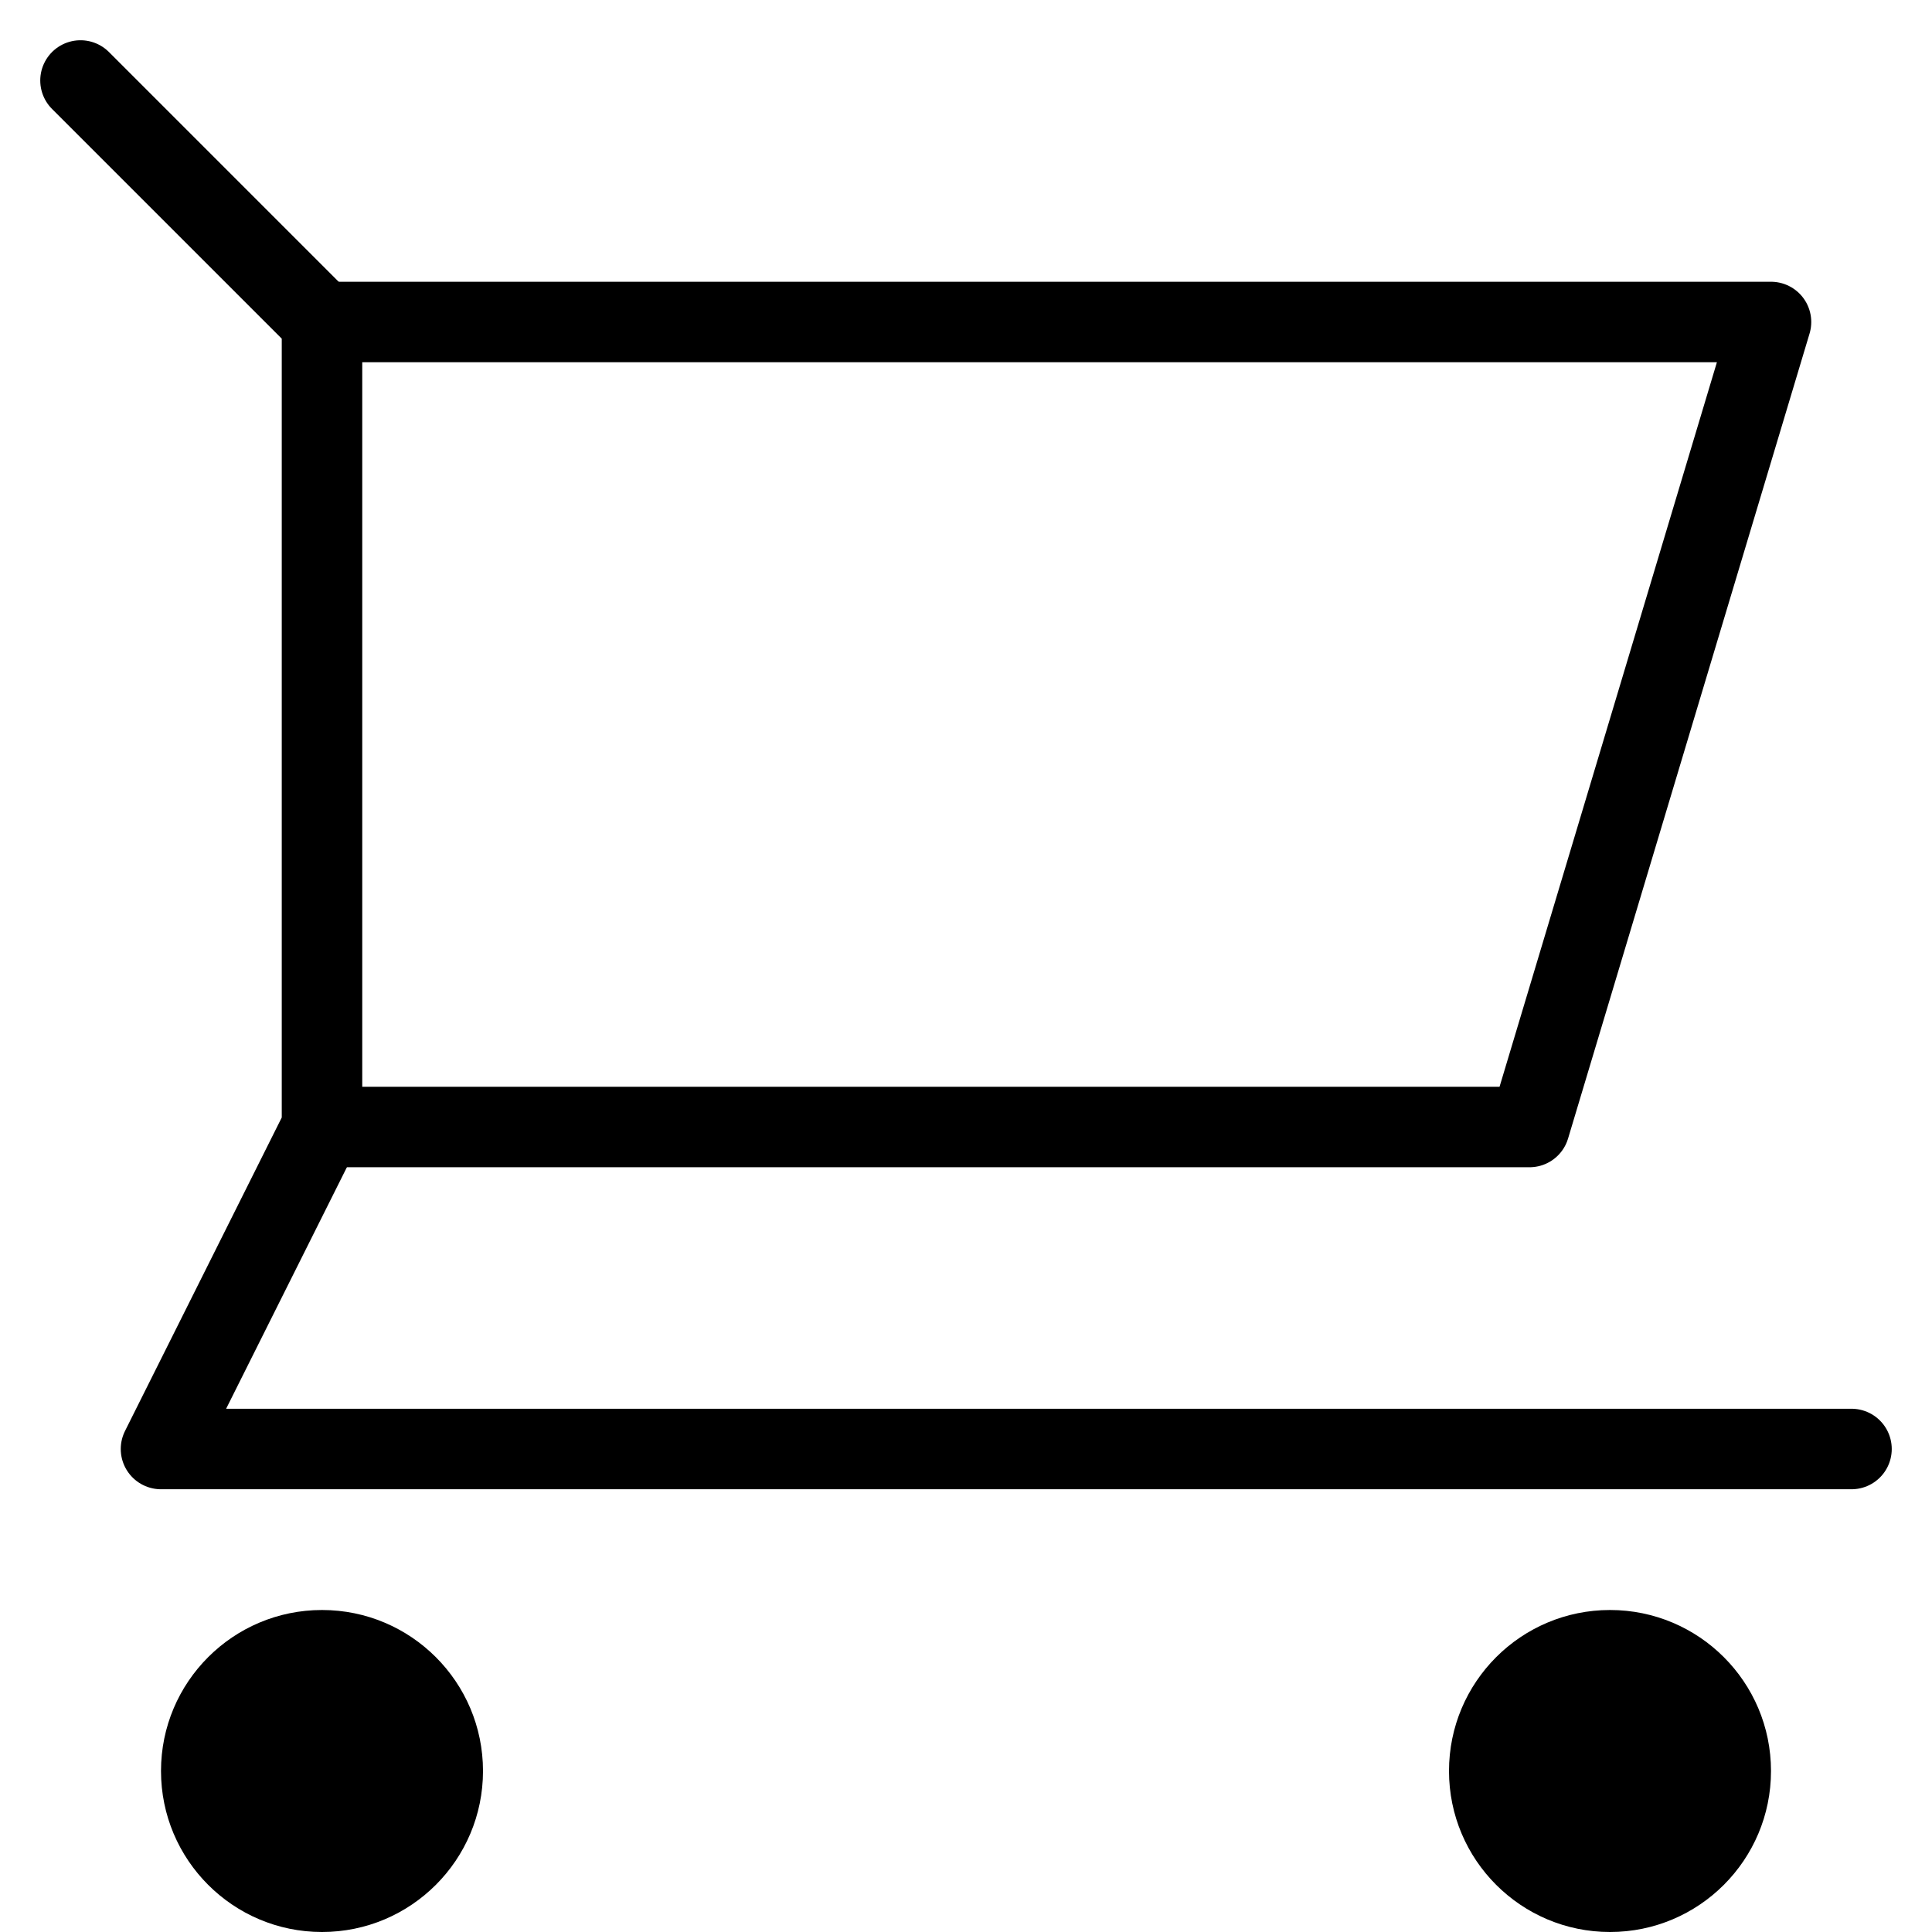
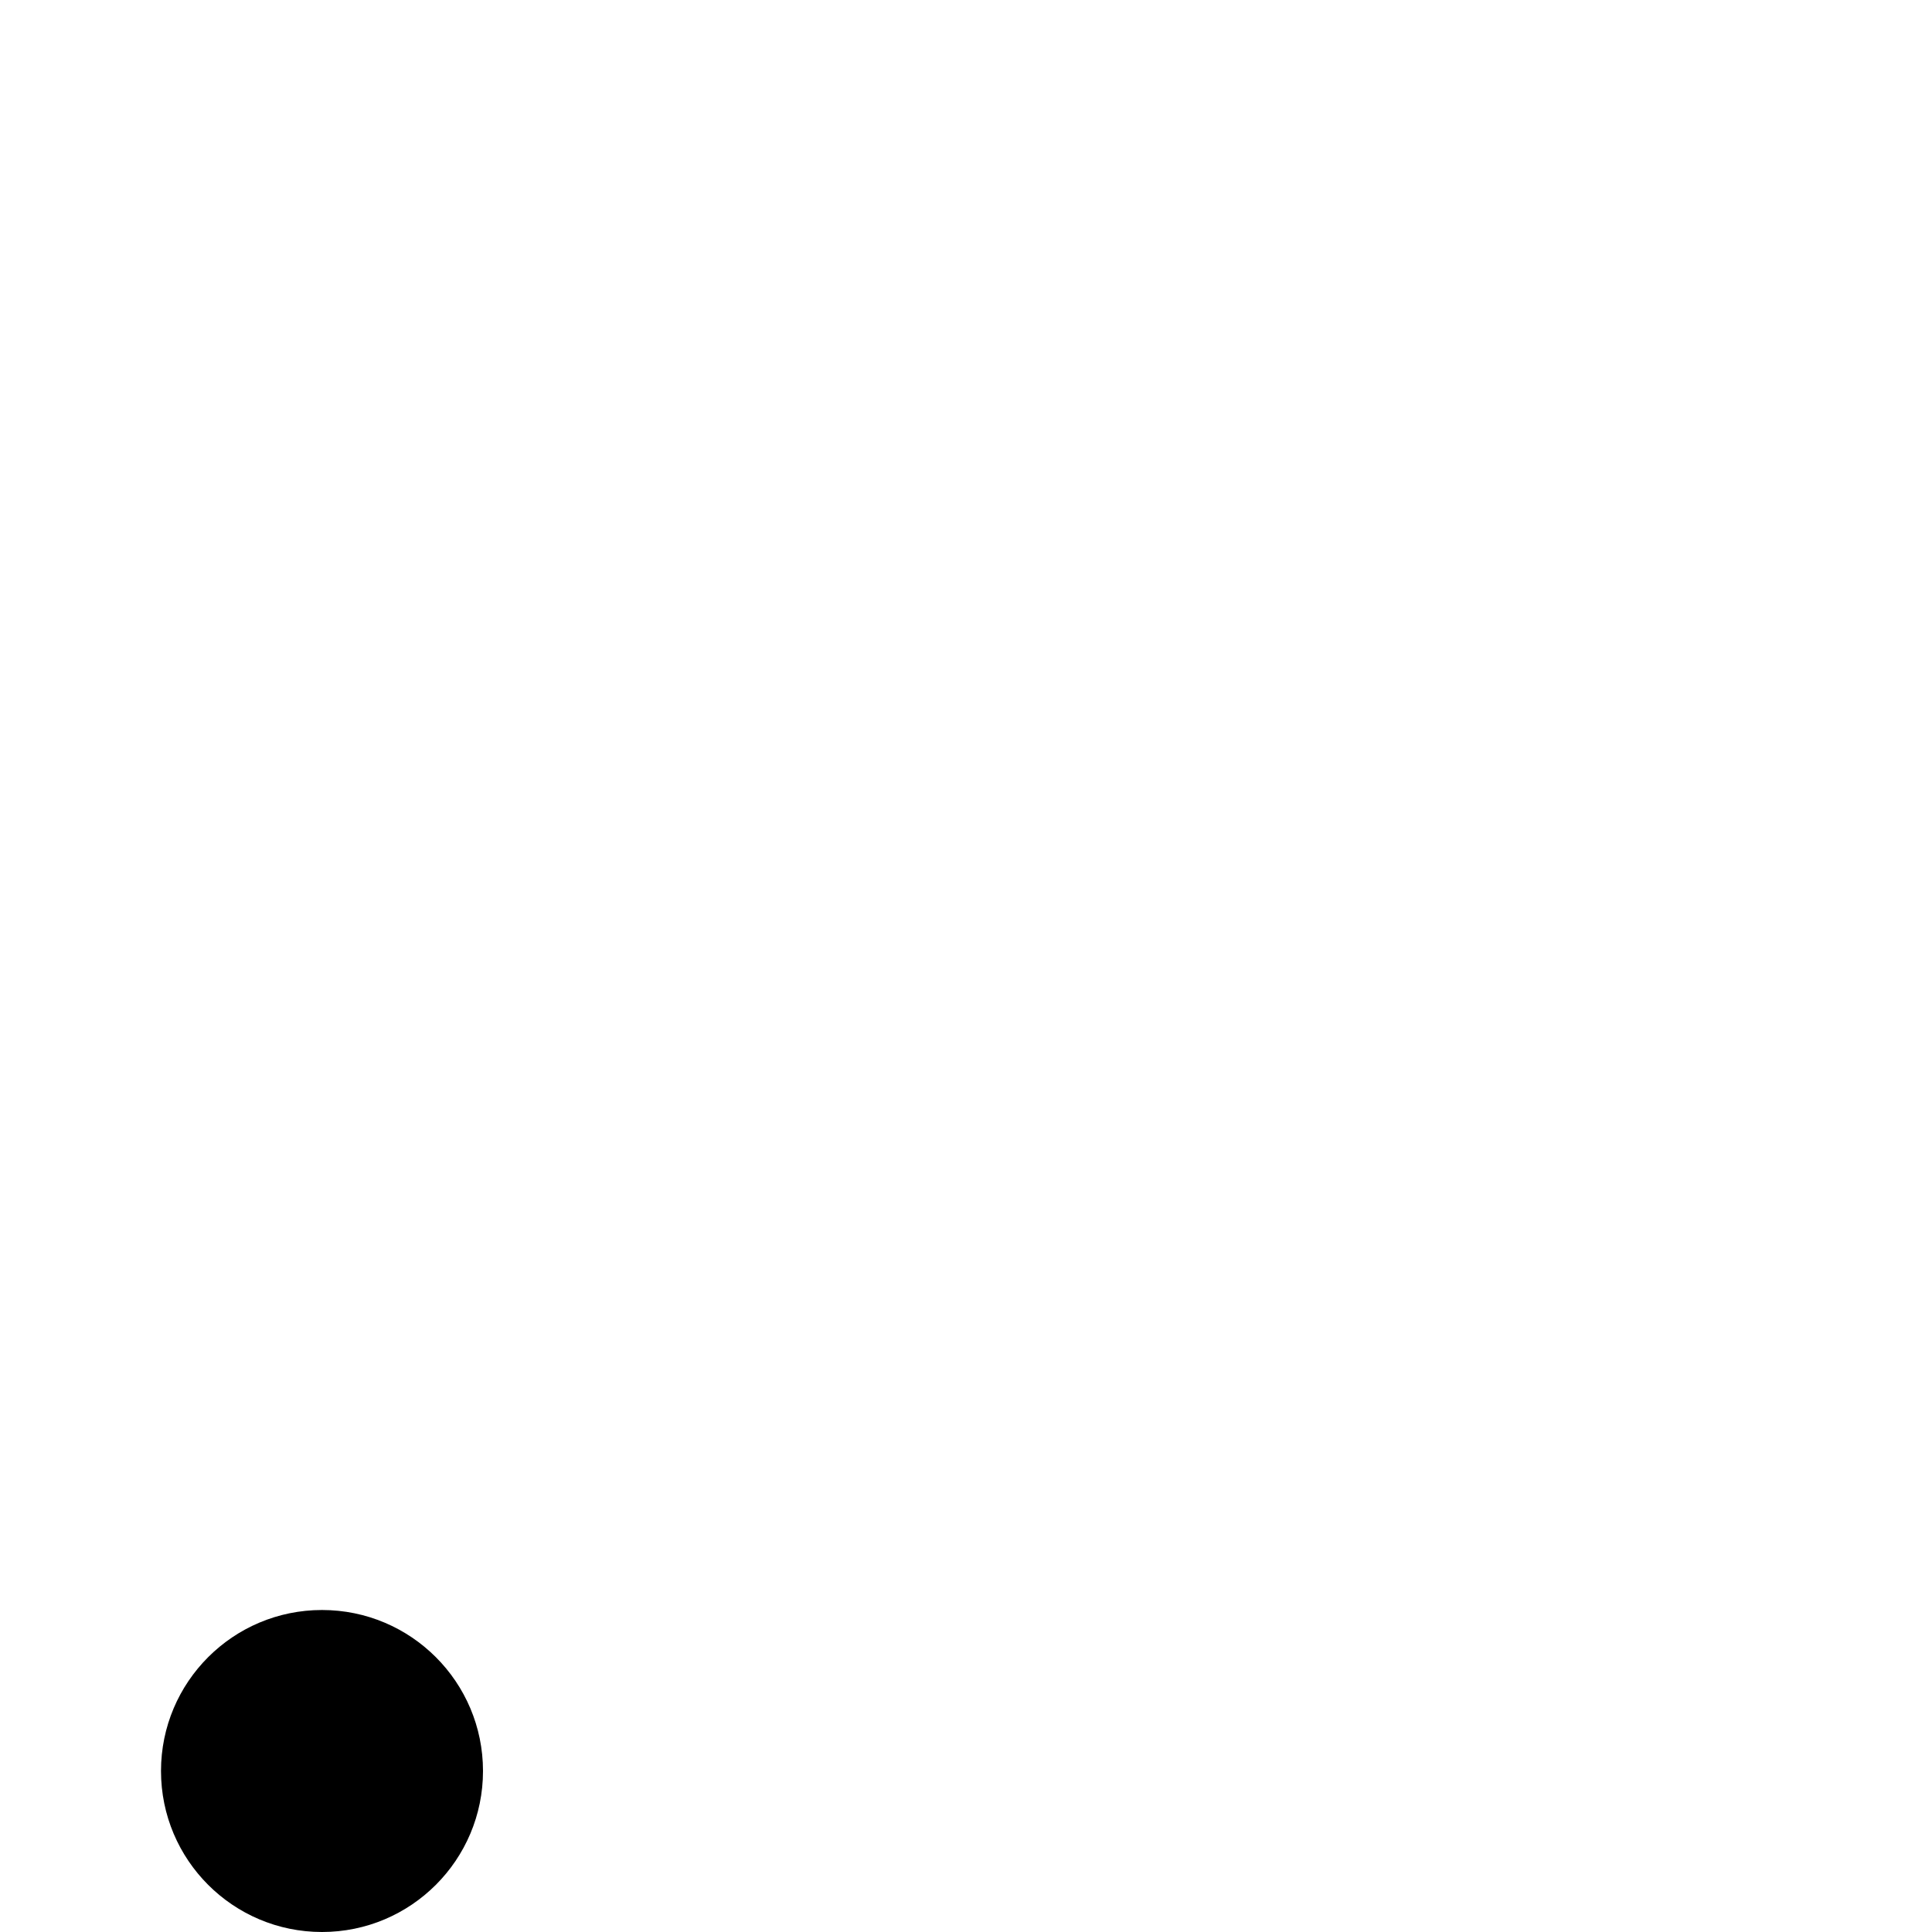
<svg xmlns="http://www.w3.org/2000/svg" viewBox="0 0 24 24" id="wpgb-icon">
-   <polyline fill="none" stroke="currentColor" stroke-linecap="round" stroke-miterlimit="10" points="4,4 22,4 19,14 4,14 " stroke-linejoin="round" />
  <circle data-stroke="none" fill="currentColor" cx="4" cy="22" r="2" stroke-linejoin="round" stroke-linecap="round" />
-   <circle data-stroke="none" fill="currentColor" cx="20" cy="22" r="2" stroke-linejoin="round" stroke-linecap="round" />
-   <polyline data-cap="butt" fill="none" stroke="currentColor" stroke-miterlimit="10" points="1,1 4,4 4,14 2,18 23,18 " stroke-linejoin="round" stroke-linecap="round" />
</svg>